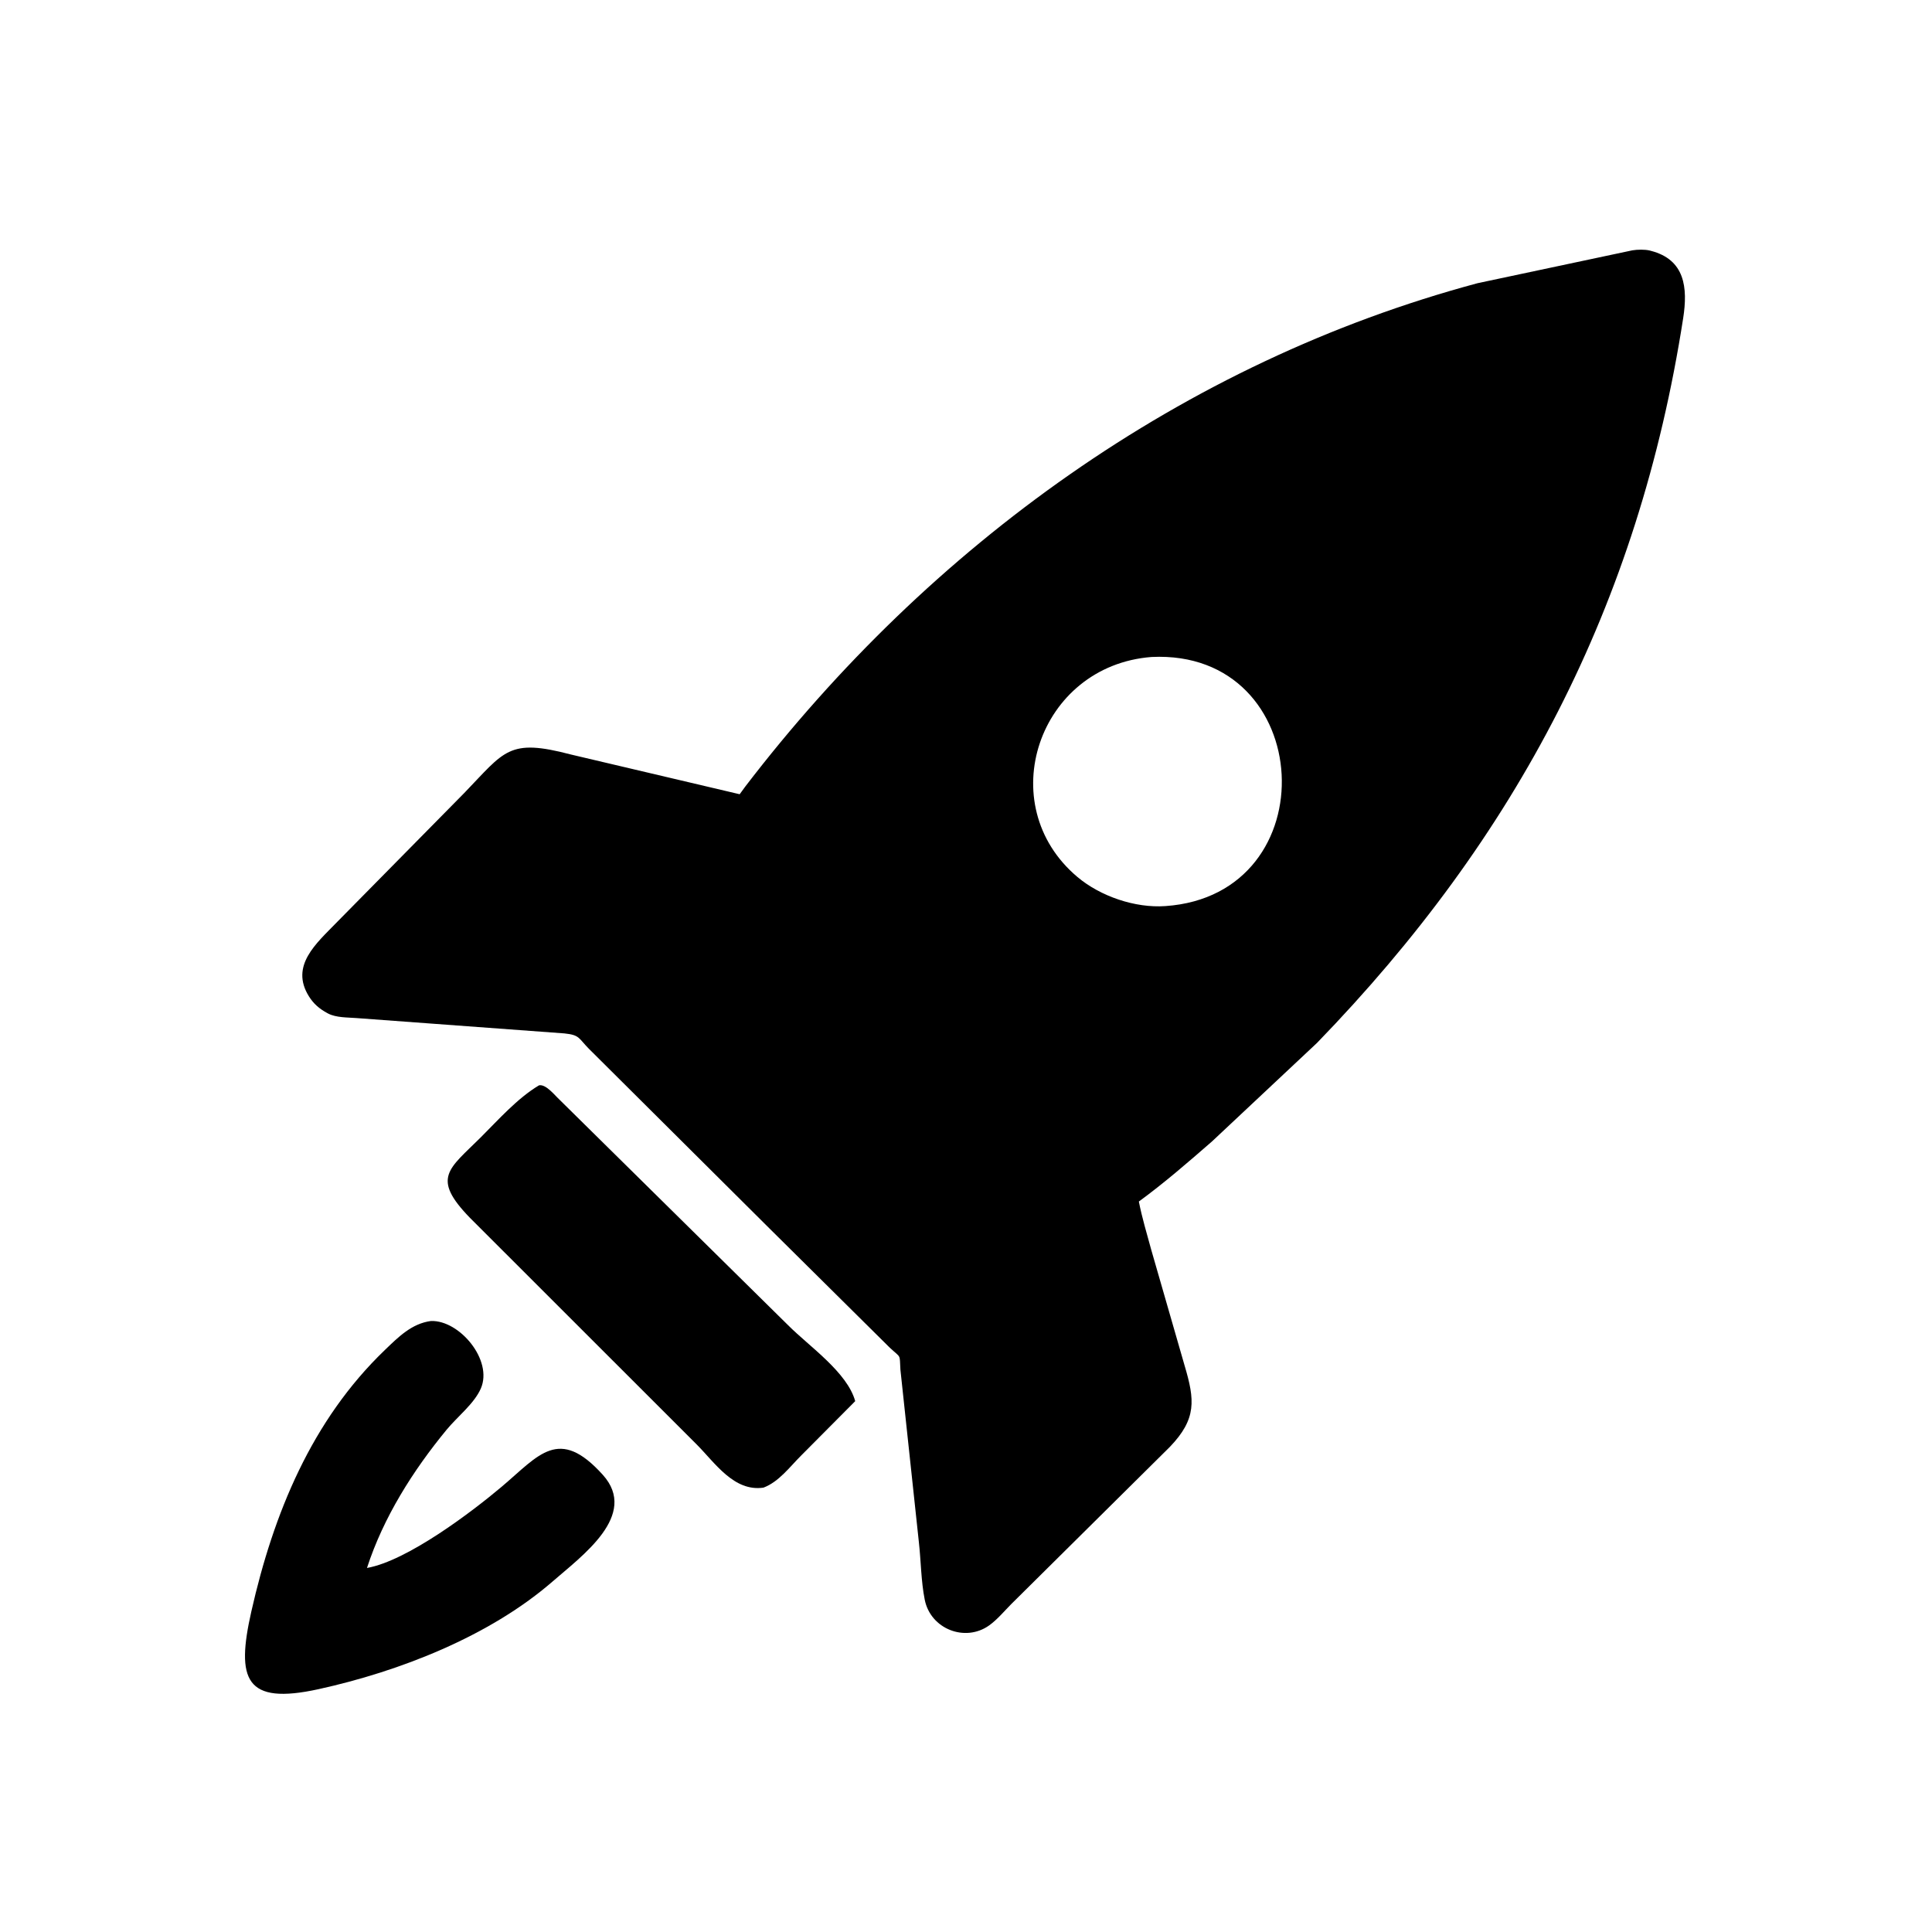
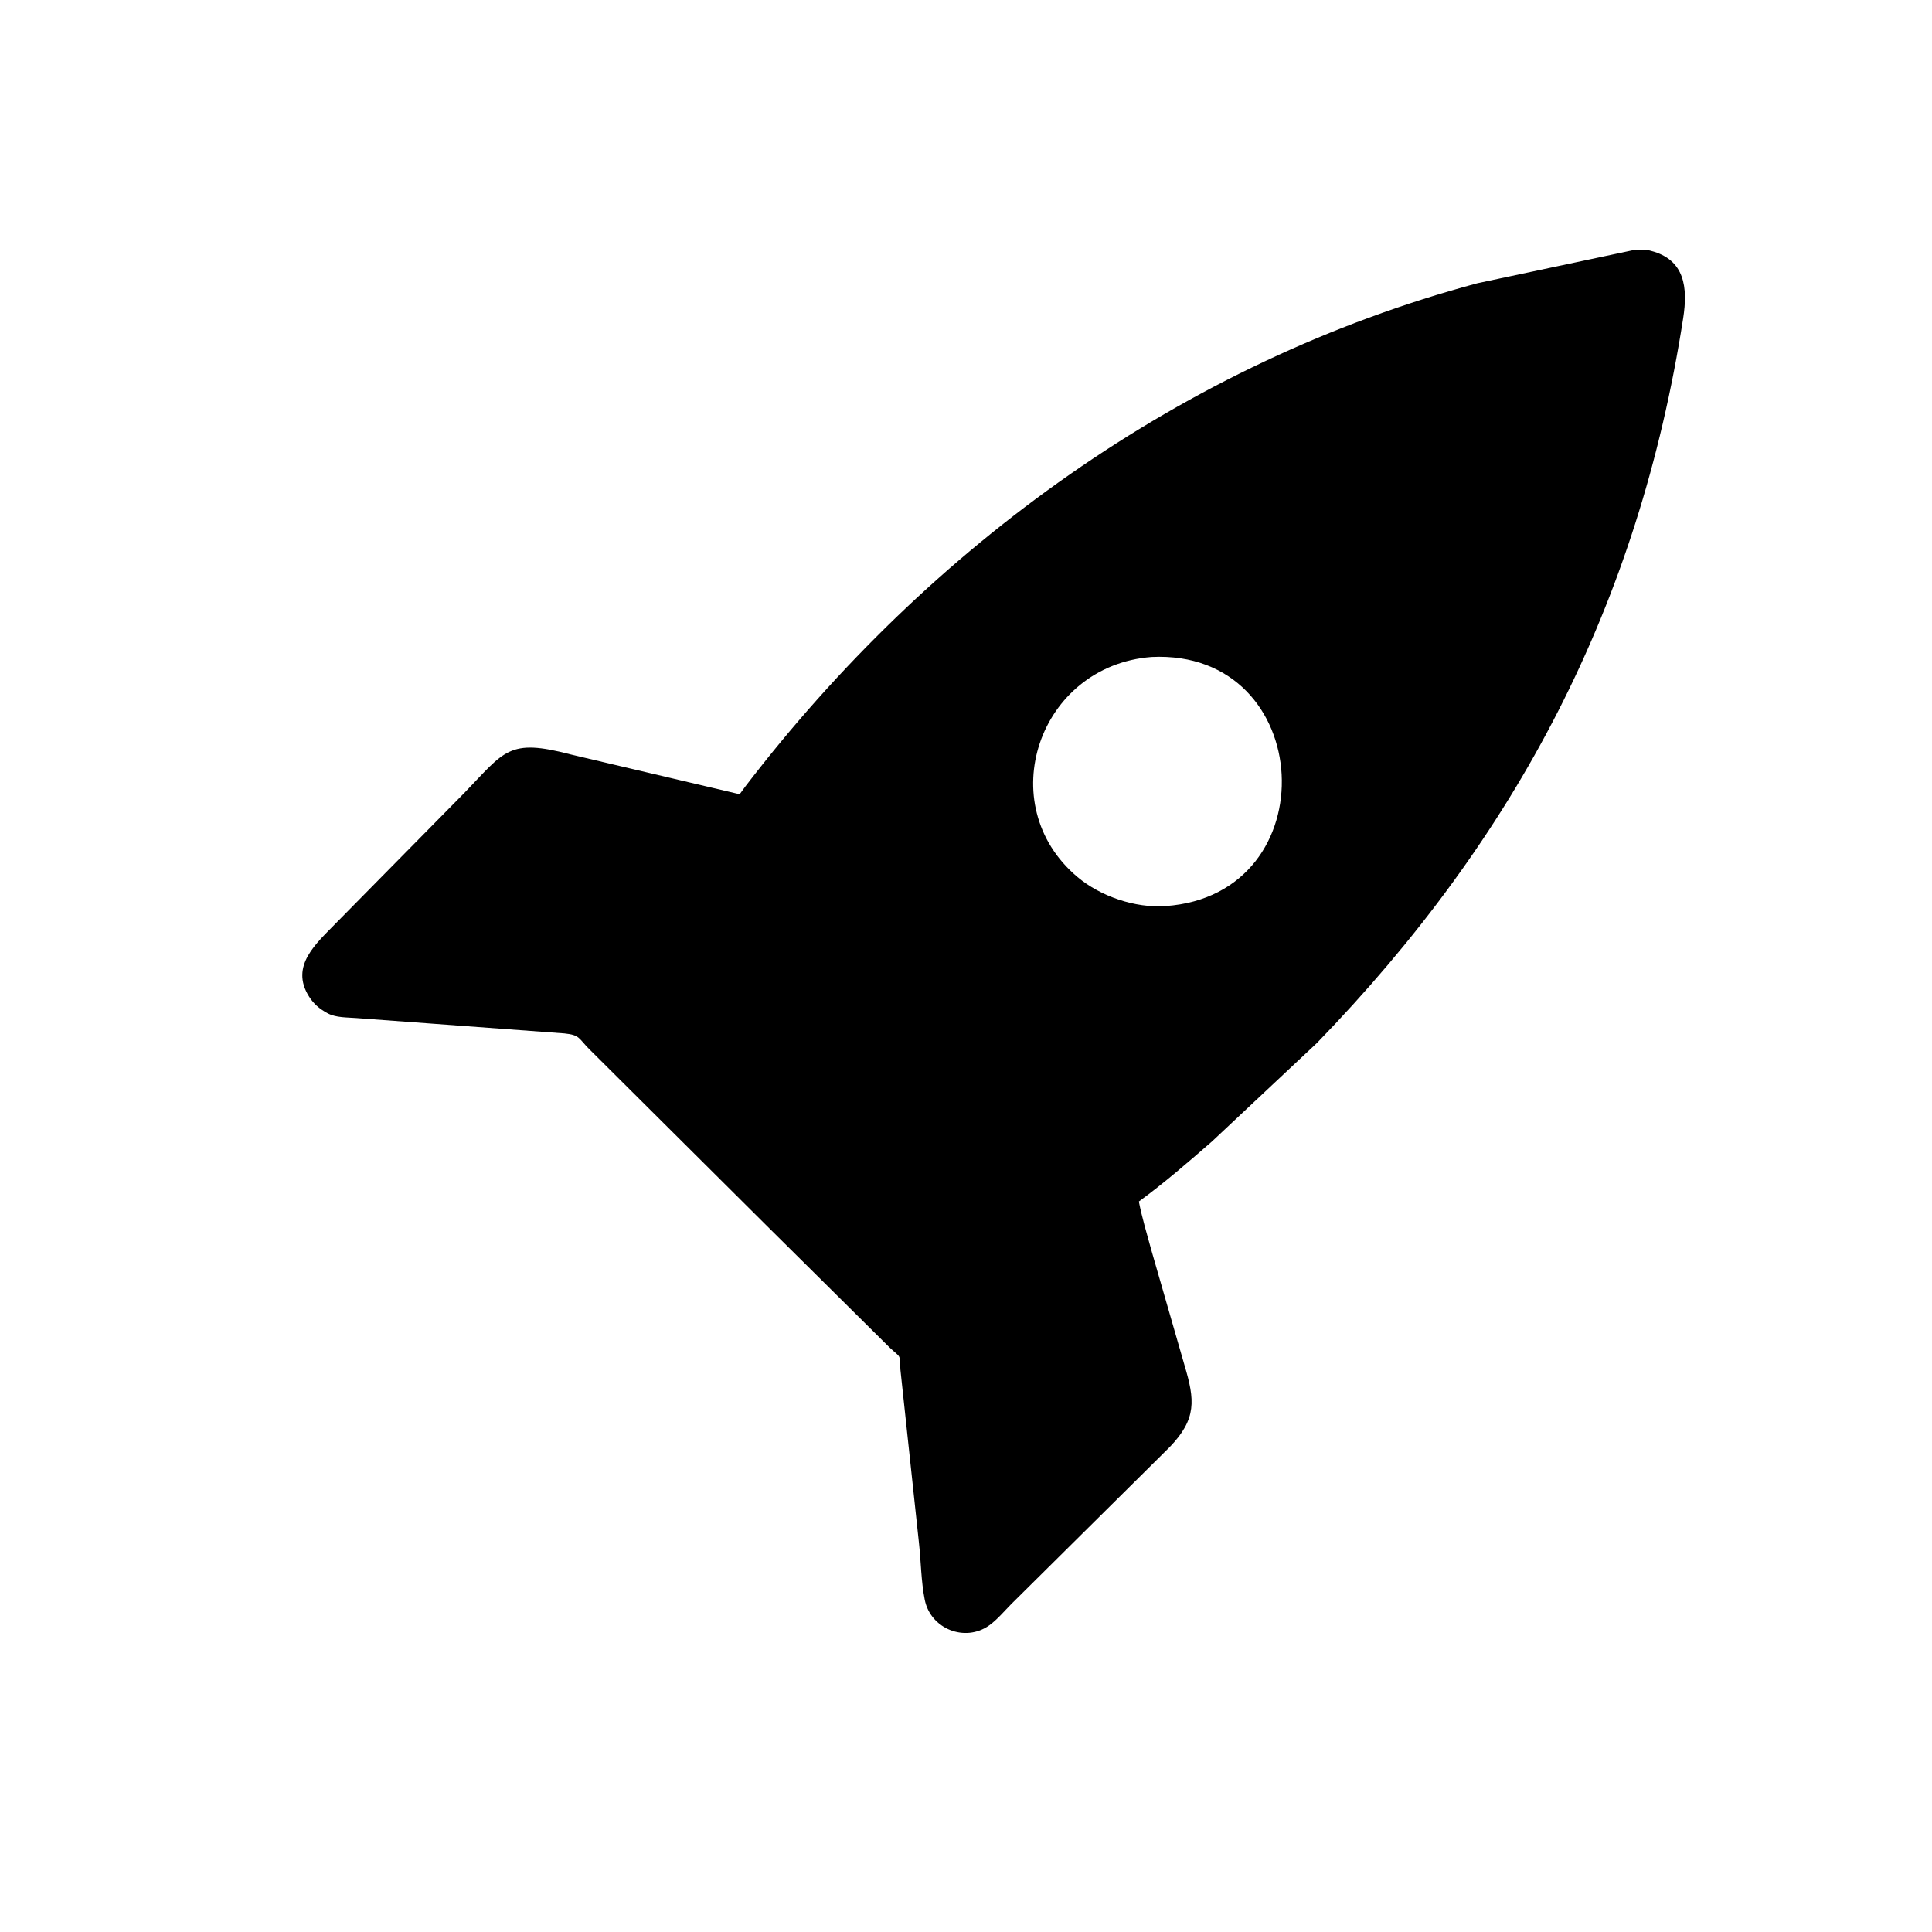
<svg xmlns="http://www.w3.org/2000/svg" version="1.1" style="display: block;" viewBox="0 0 2048 2048" width="640" height="640">
  <path transform="translate(0,0)" fill="rgb(0,0,0)" d="M 815.5 1302.04 L 624.252 1111.75 C 613.028 1100.38 614.643 1097.15 598.298 1095.46 L 377.812 1079.19 C 368.293 1078.44 356.326 1078.87 347.687 1074.32 L 346.5 1073.66 C 338.468 1069.27 332.467 1064.11 327.552 1056.31 C 307.008 1023.67 335.531 999.912 356.59 978.125 L 492.199 840.543 C 535.17 796.051 538.966 782.405 605.124 799.792 L 784.08 841.927 L 790.164 833.594 C 985.654 578.45 1253.97 384.04 1566.25 300.205 L 1730.33 265.37 C 1735.55 264.48 1743.59 264.311 1748.73 265.552 L 1750 265.89 C 1786.17 275.233 1789.26 304.943 1784.24 337.25 C 1736.95 641.631 1607.72 887.233 1396.09 1105.53 L 1284.88 1209.86 C 1259.55 1231.93 1234.37 1253.84 1207.23 1273.67 C 1210.64 1291.05 1215.72 1307.76 1220.36 1324.81 L 1255.77 1447.72 C 1266.54 1483.99 1268.64 1504.01 1240.14 1533.72 L 1072.01 1700.36 C 1064.61 1707.83 1057.02 1716.97 1048.51 1723.03 C 1023.05 1741.18 986.432 1726.81 980.256 1695.77 C 976.327 1676.03 976.297 1654.83 974.042 1634.76 L 954.483 1452 C 953.41 1434.68 955.662 1440.2 943.265 1428.66 L 815.5 1302.04 z M 1220.72 696.43 C 1100.72 705.636 1051.03 852.951 1142.14 929.657 C 1166.53 950.191 1203.42 962.749 1235.25 960.496 C 1408.82 948.656 1395.41 688.012 1220.72 696.43 z" />
-   <path transform="translate(0,0)" fill="rgb(0,0,0)" d="M 809.285 1576.96 C 777.963 1581.5 758.009 1550.74 738.357 1531.03 L 497.993 1290.78 C 457.014 1248.5 475.661 1239.44 509.37 1205.89 C 528.201 1187.15 548.468 1164.13 571.386 1150.5 C 578.752 1149 588.014 1161.03 593.039 1165.64 L 835.538 1404.91 C 857.984 1427.38 898.038 1454.6 906.561 1485.27 L 849.234 1542.94 C 837.226 1554.9 825.619 1570.84 809.285 1576.96 z" />
-   <path transform="translate(0,0)" fill="rgb(0,0,0)" d="M 585.299 1676.85 C 518.377 1734.75 423.343 1771.77 337.704 1790.58 C 259.799 1807.68 250.097 1780.46 266.413 1708.29 C 289.883 1604.46 330.305 1505.63 408.024 1431.01 C 422.28 1417.32 436.398 1403.02 456.808 1400.32 C 487.078 1399.23 522.795 1441.83 509.698 1471.87 C 502.692 1487.95 484.709 1501.87 473.559 1515.41 C 437.854 1558.74 406.425 1608.41 389.01 1662.1 C 431.719 1654.57 500.292 1602.64 532.019 1575.82 C 571.381 1542.55 592.315 1511.62 638.968 1563.34 C 677.52 1606.07 616.629 1649.47 585.299 1676.85 z" />
</svg>